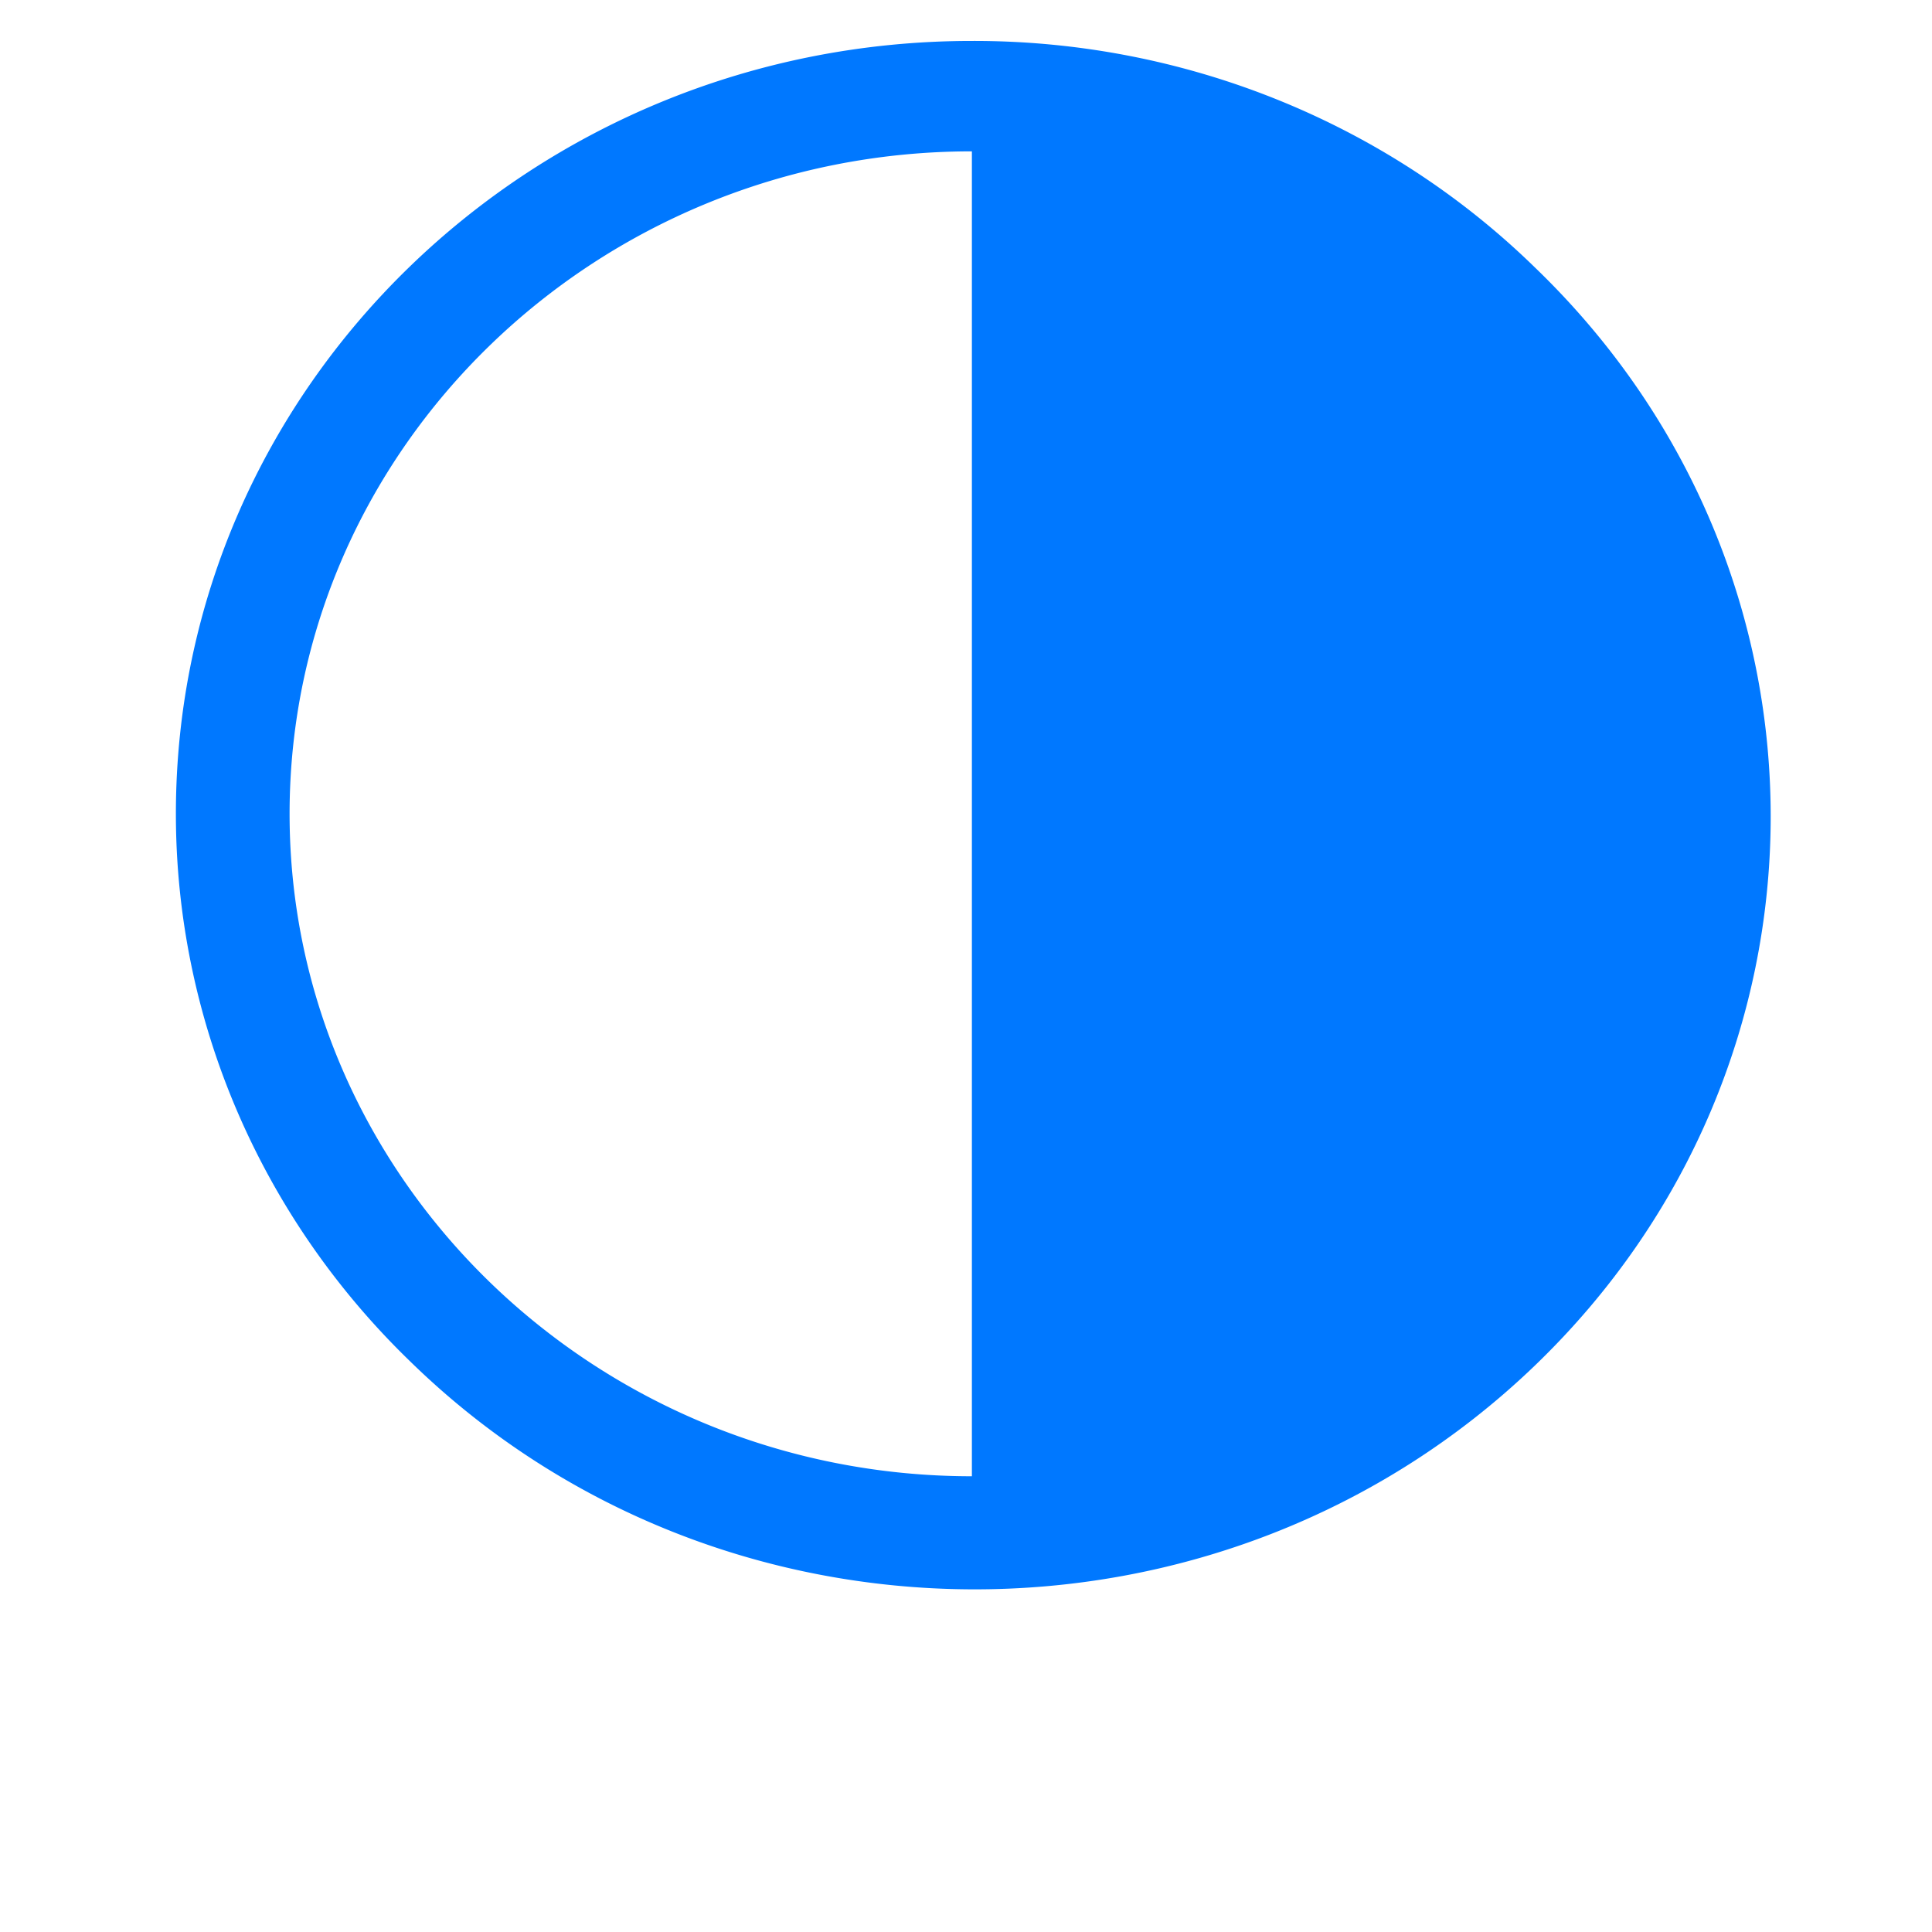
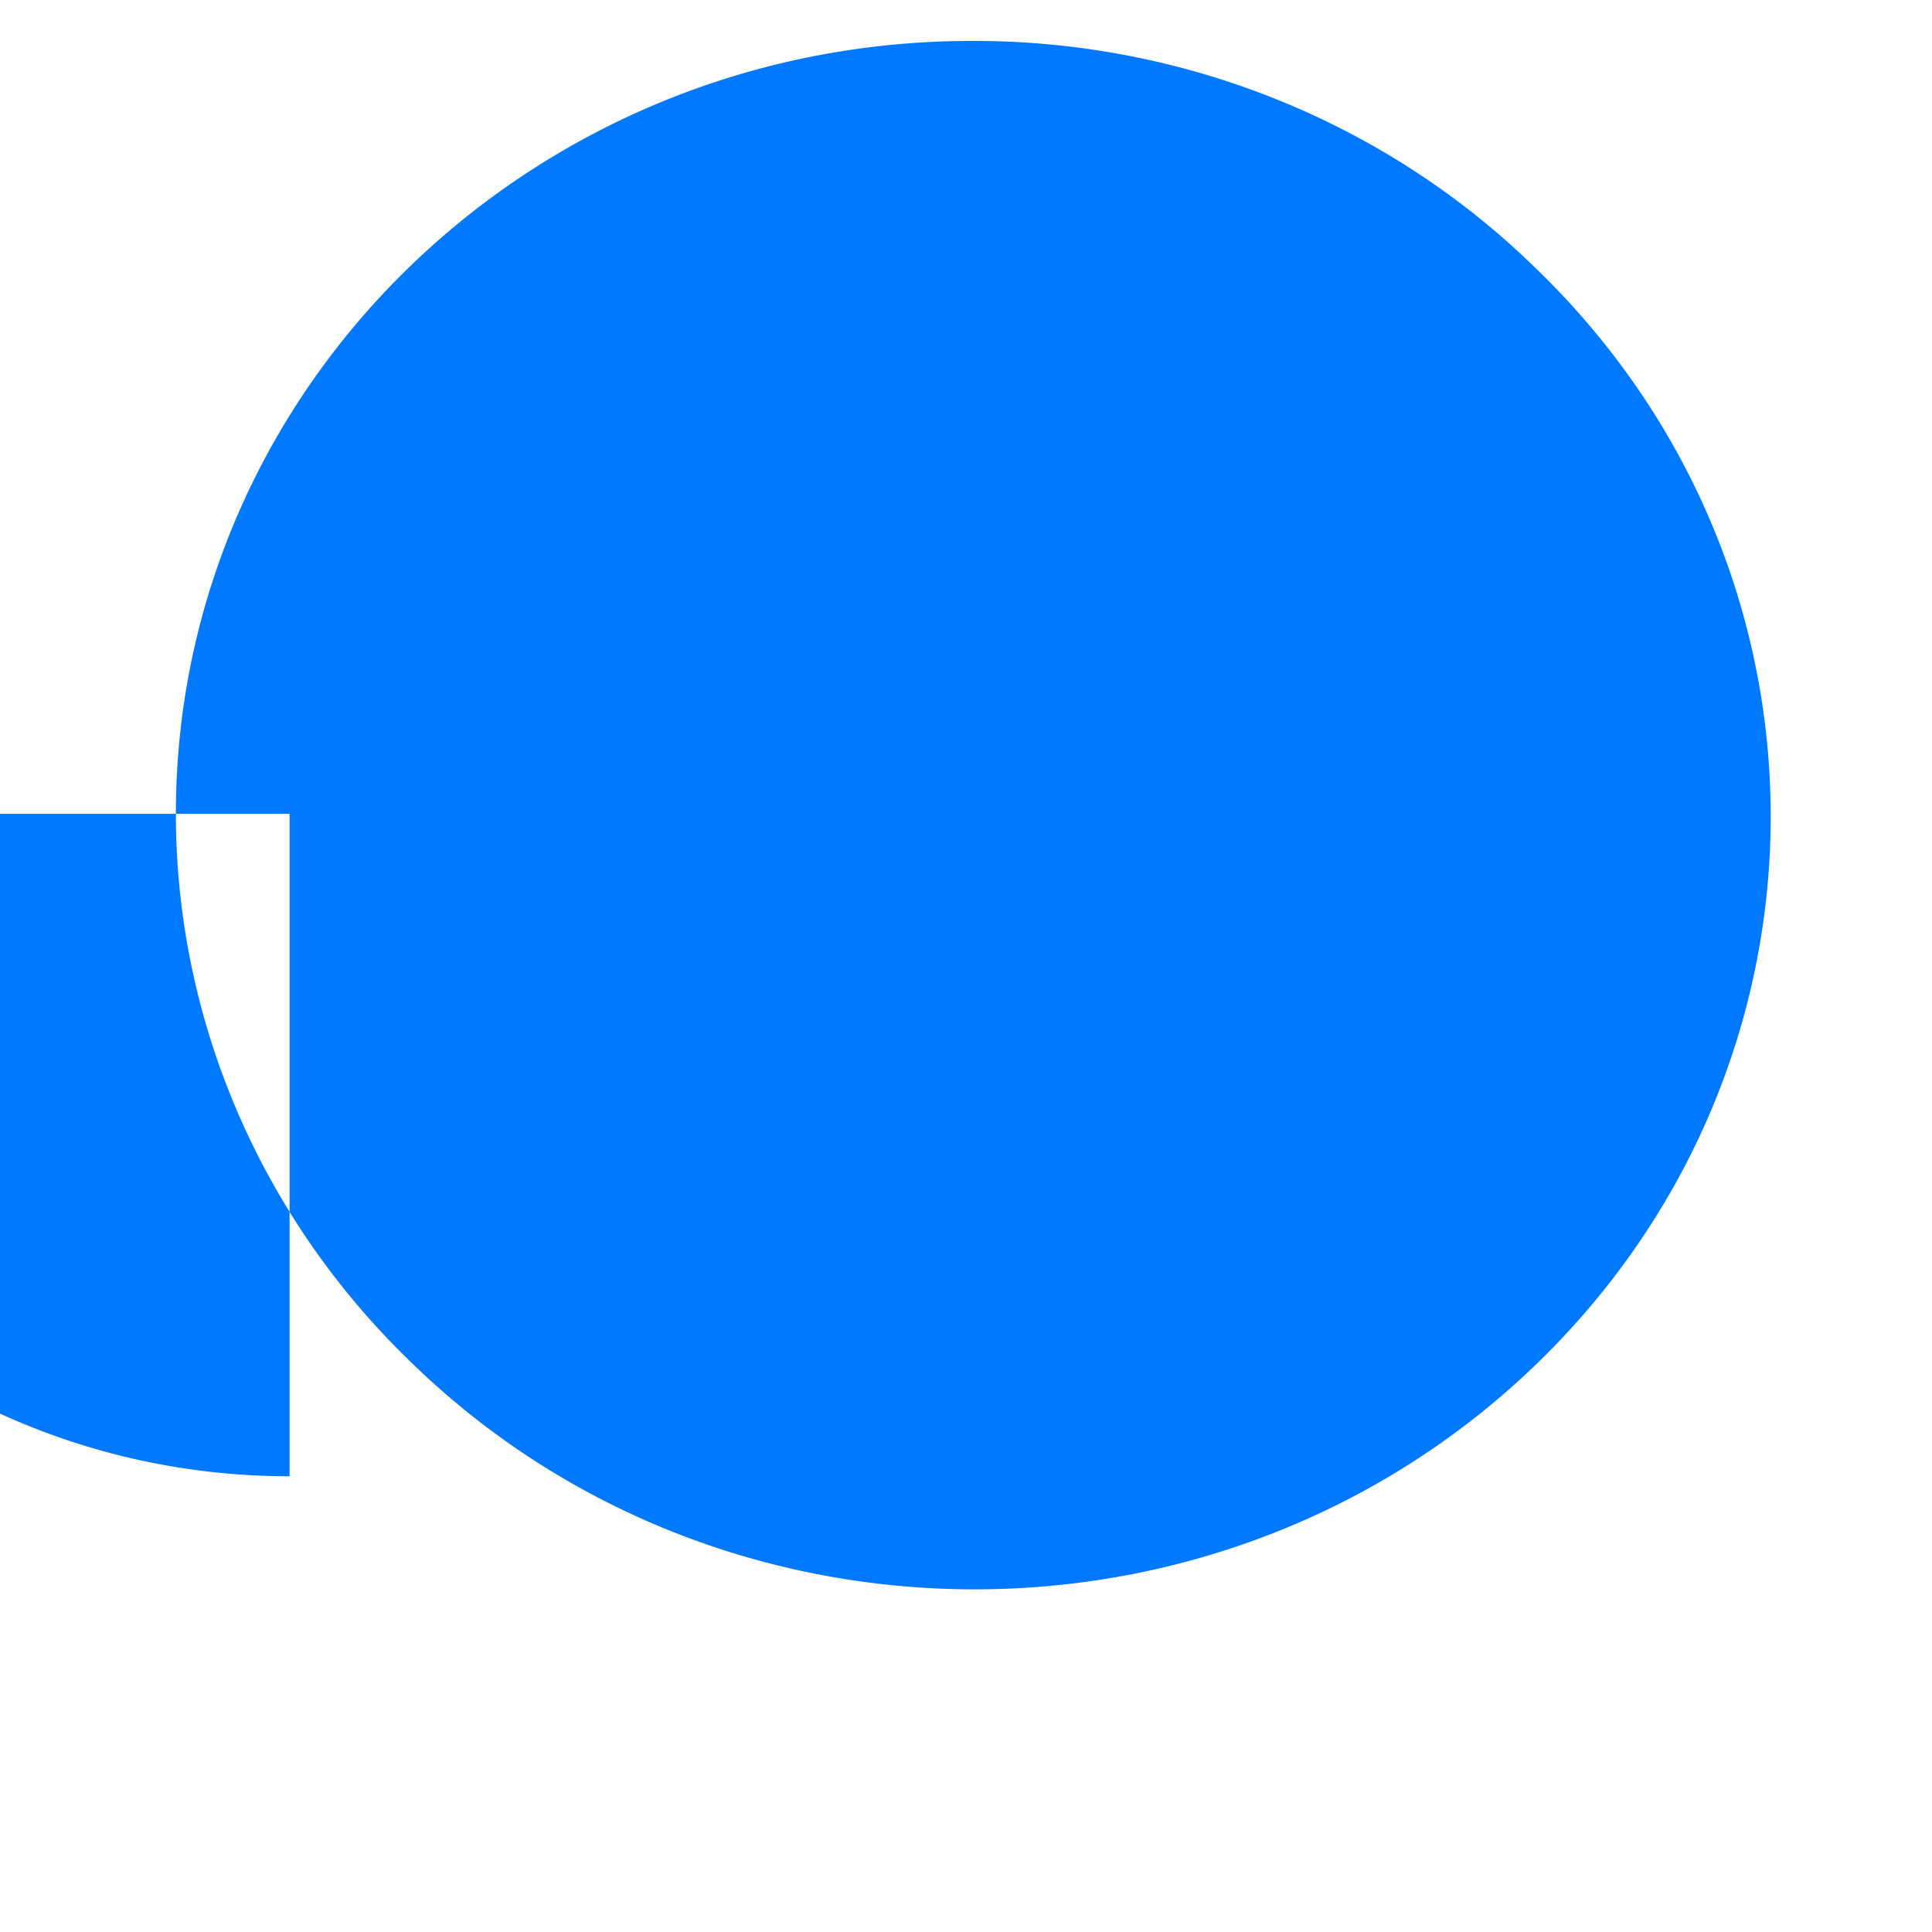
<svg xmlns="http://www.w3.org/2000/svg" viewBox="0 0 550 550">
-   <path fill="#0078FF" d="M276.678 11.654c-125.152.002-226.608 98.51-226.606 220.022.001 58.352 23.875 114.313 66.371 155.572 88.061 86.344 231.54 87.027 320.472 1.527 88.931-85.498 89.637-224.805 1.574-311.148a227 227 0 0 0-1.574-1.529c-42.404-41.397-100.102-64.603-160.237-64.444M82.44 231.672c0-103.988 87.135-188.587 194.237-188.587V420.26c-107.102 0-194.237-84.598-194.237-188.588" />
+   <path fill="#0078FF" d="M276.678 11.654c-125.152.002-226.608 98.51-226.606 220.022.001 58.352 23.875 114.313 66.371 155.572 88.061 86.344 231.54 87.027 320.472 1.527 88.931-85.498 89.637-224.805 1.574-311.148a227 227 0 0 0-1.574-1.529c-42.404-41.397-100.102-64.603-160.237-64.444M82.44 231.672V420.26c-107.102 0-194.237-84.598-194.237-188.588" />
</svg>